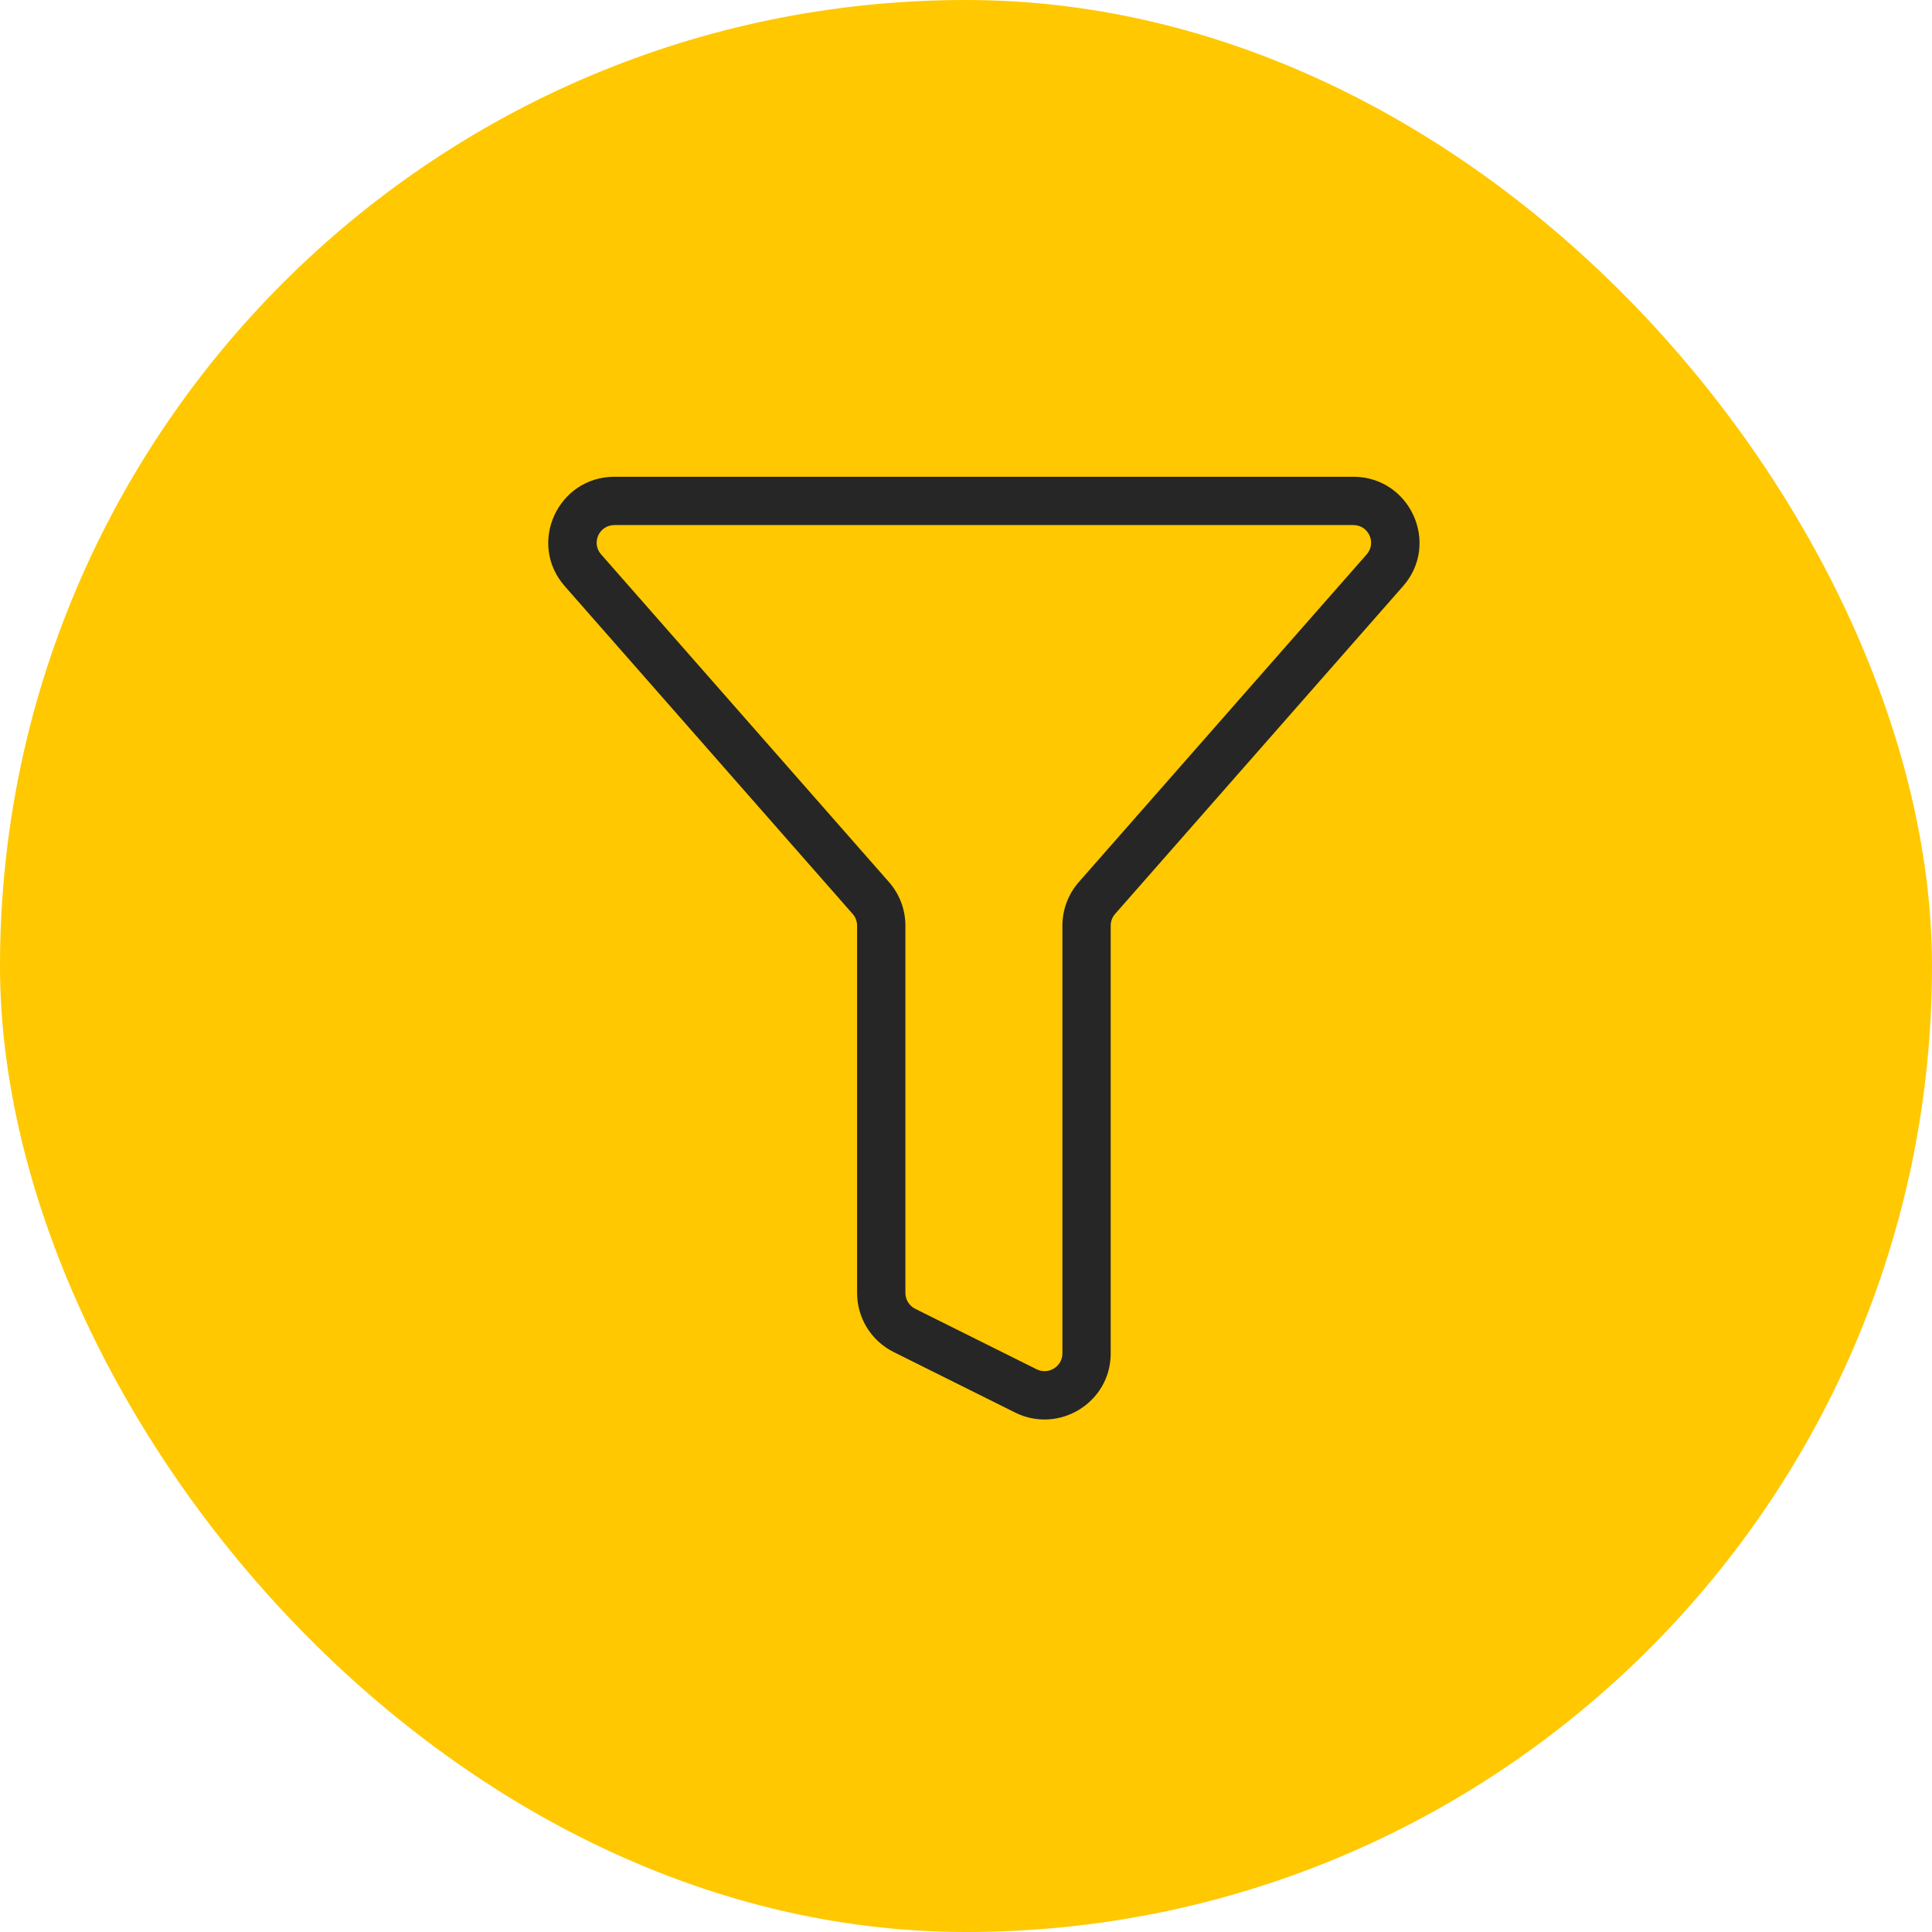
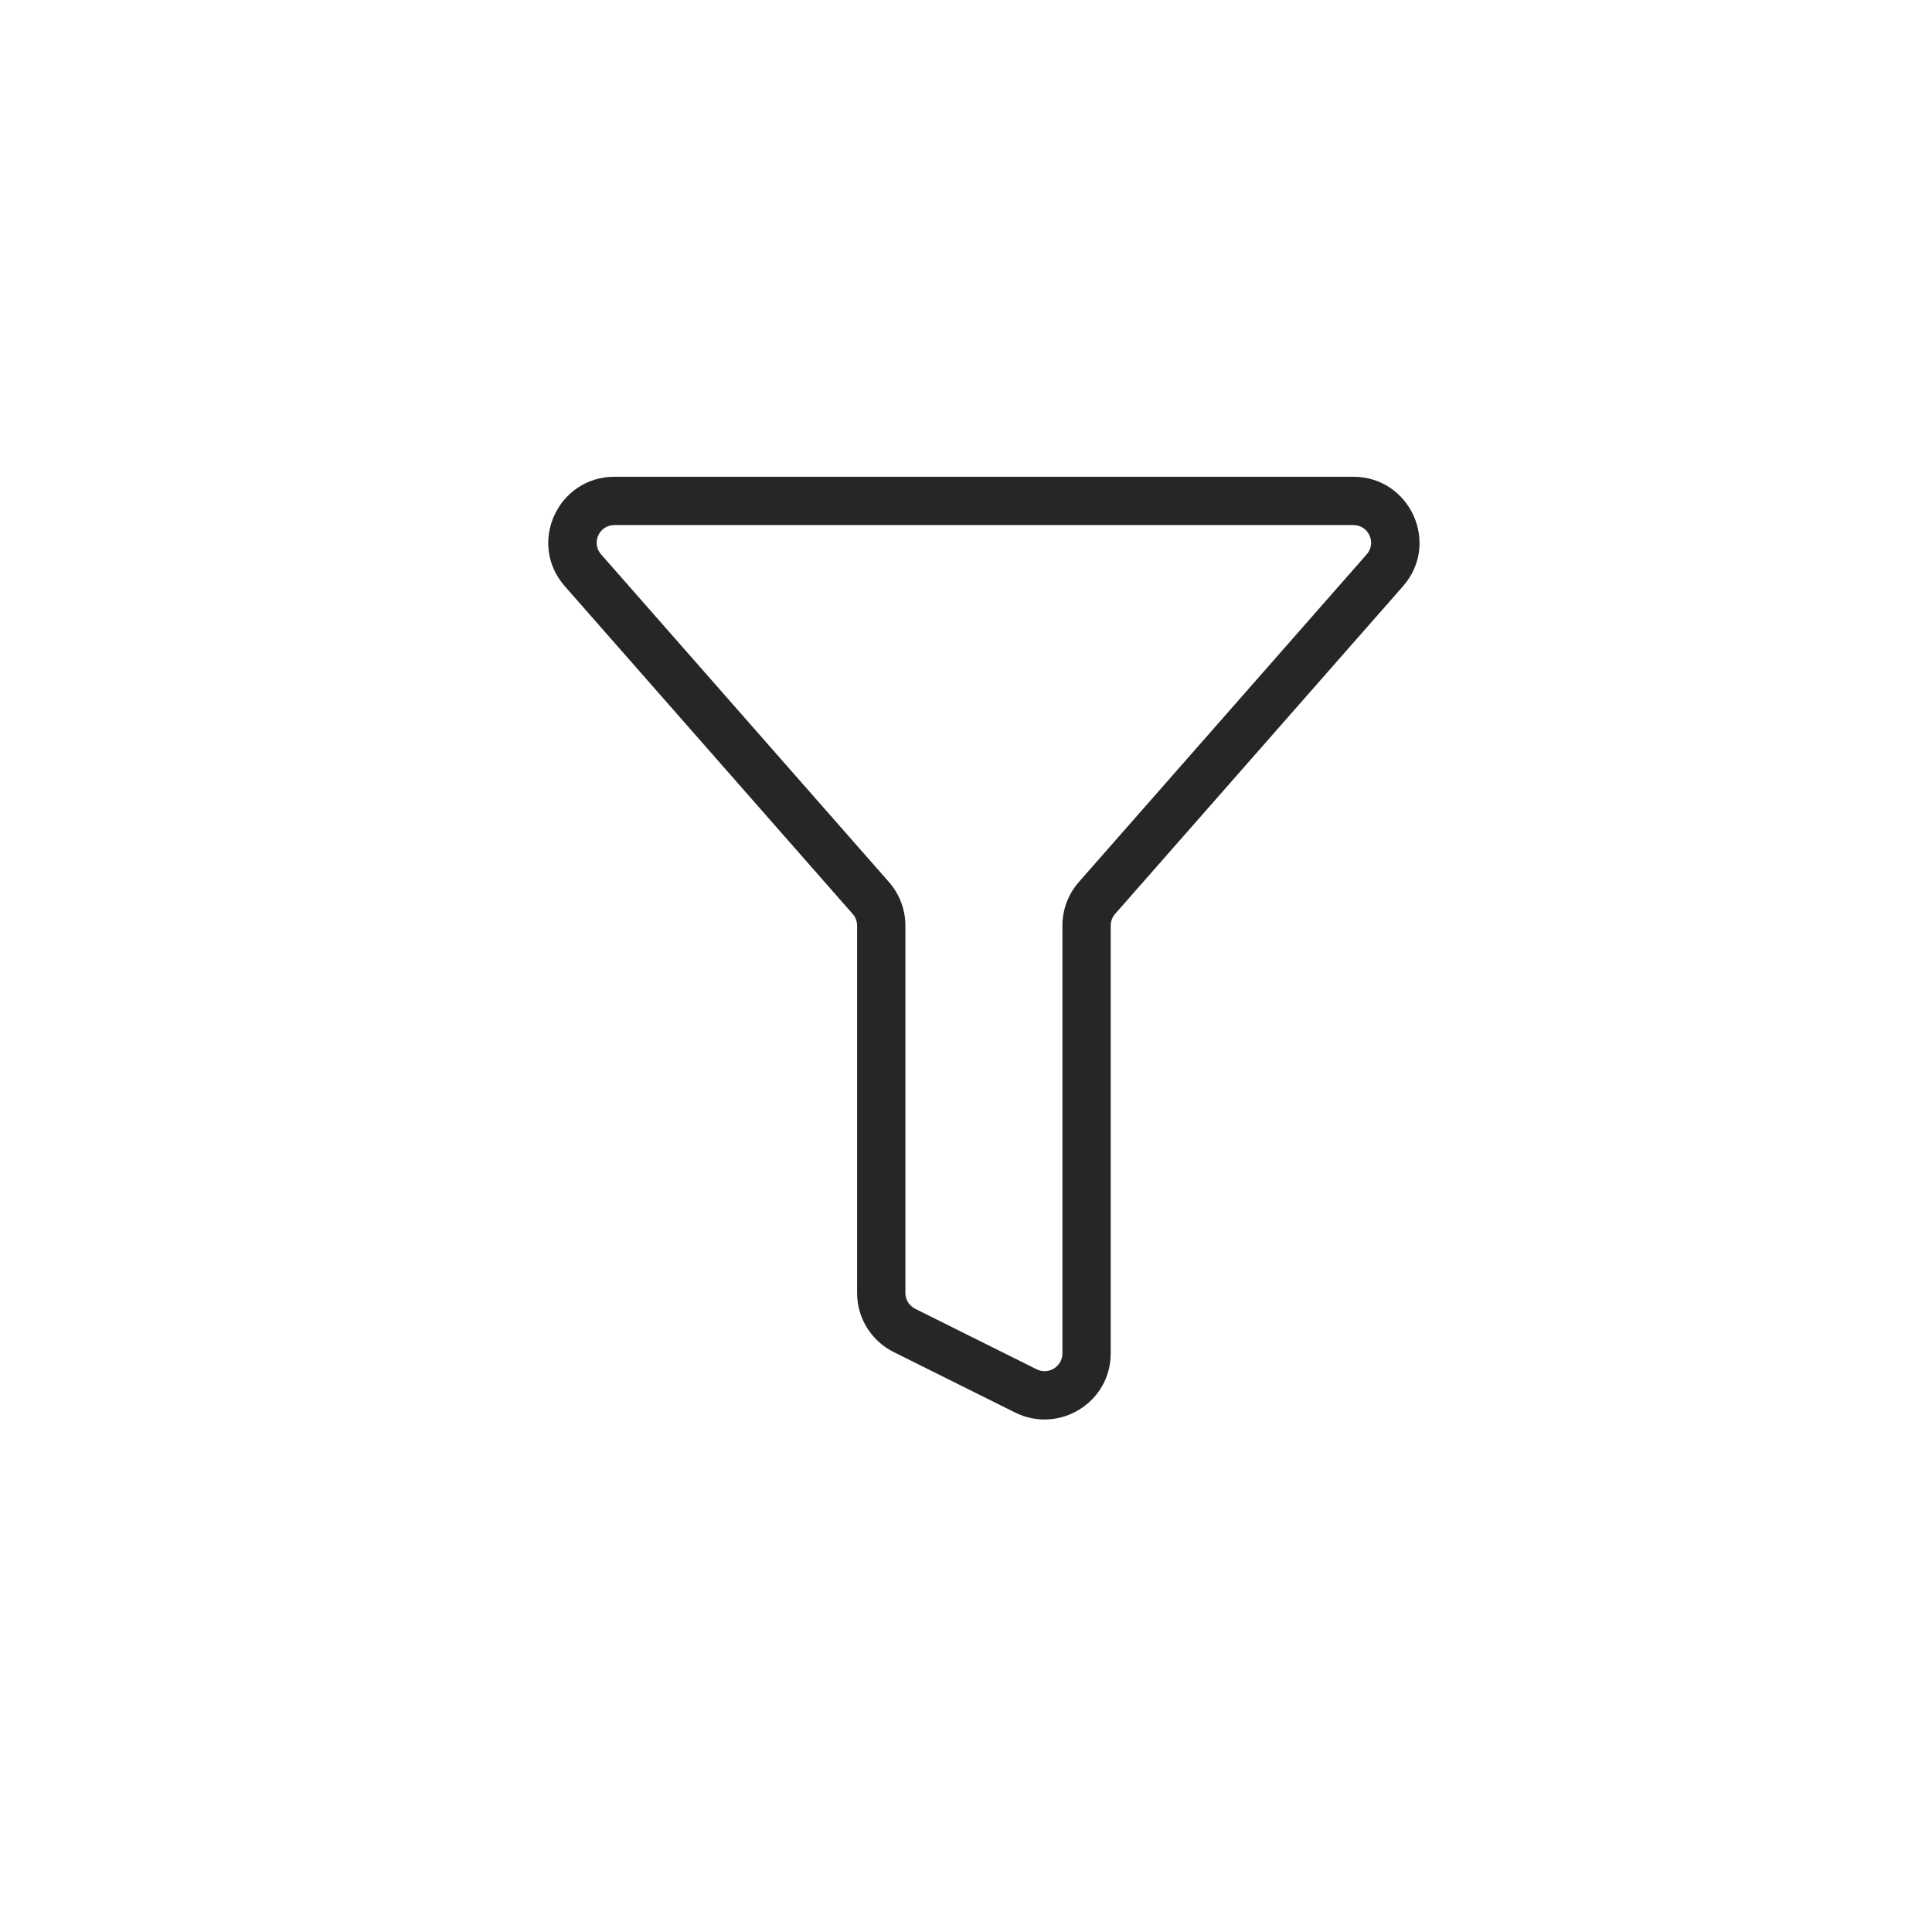
<svg xmlns="http://www.w3.org/2000/svg" width="60" height="60" viewBox="0 0 60 60" fill="none">
-   <rect width="60" height="60" rx="30" fill="#FFC800" />
  <path d="M32.994 28.746C32.994 28.249 33.175 27.769 33.502 27.395L42.445 17.215C42.753 16.864 42.508 16.306 42.027 16.306H19.084C18.603 16.306 18.358 16.864 18.666 17.215L27.609 27.395C27.937 27.769 28.118 28.249 28.118 28.746V40.156C28.118 40.362 28.235 40.553 28.423 40.646L32.191 42.523C32.563 42.709 32.993 42.437 32.994 42.033V28.746ZM34.494 42.033C34.493 43.56 32.883 44.544 31.522 43.866L27.754 41.989C27.059 41.643 26.618 40.934 26.618 40.156V28.746C26.618 28.614 26.57 28.485 26.482 28.385L17.54 18.205C16.372 16.876 17.325 14.806 19.084 14.806H42.027C43.786 14.806 44.739 16.876 43.572 18.205L34.629 28.385C34.541 28.485 34.494 28.614 34.494 28.746V42.033Z" fill="#262626" />
</svg>